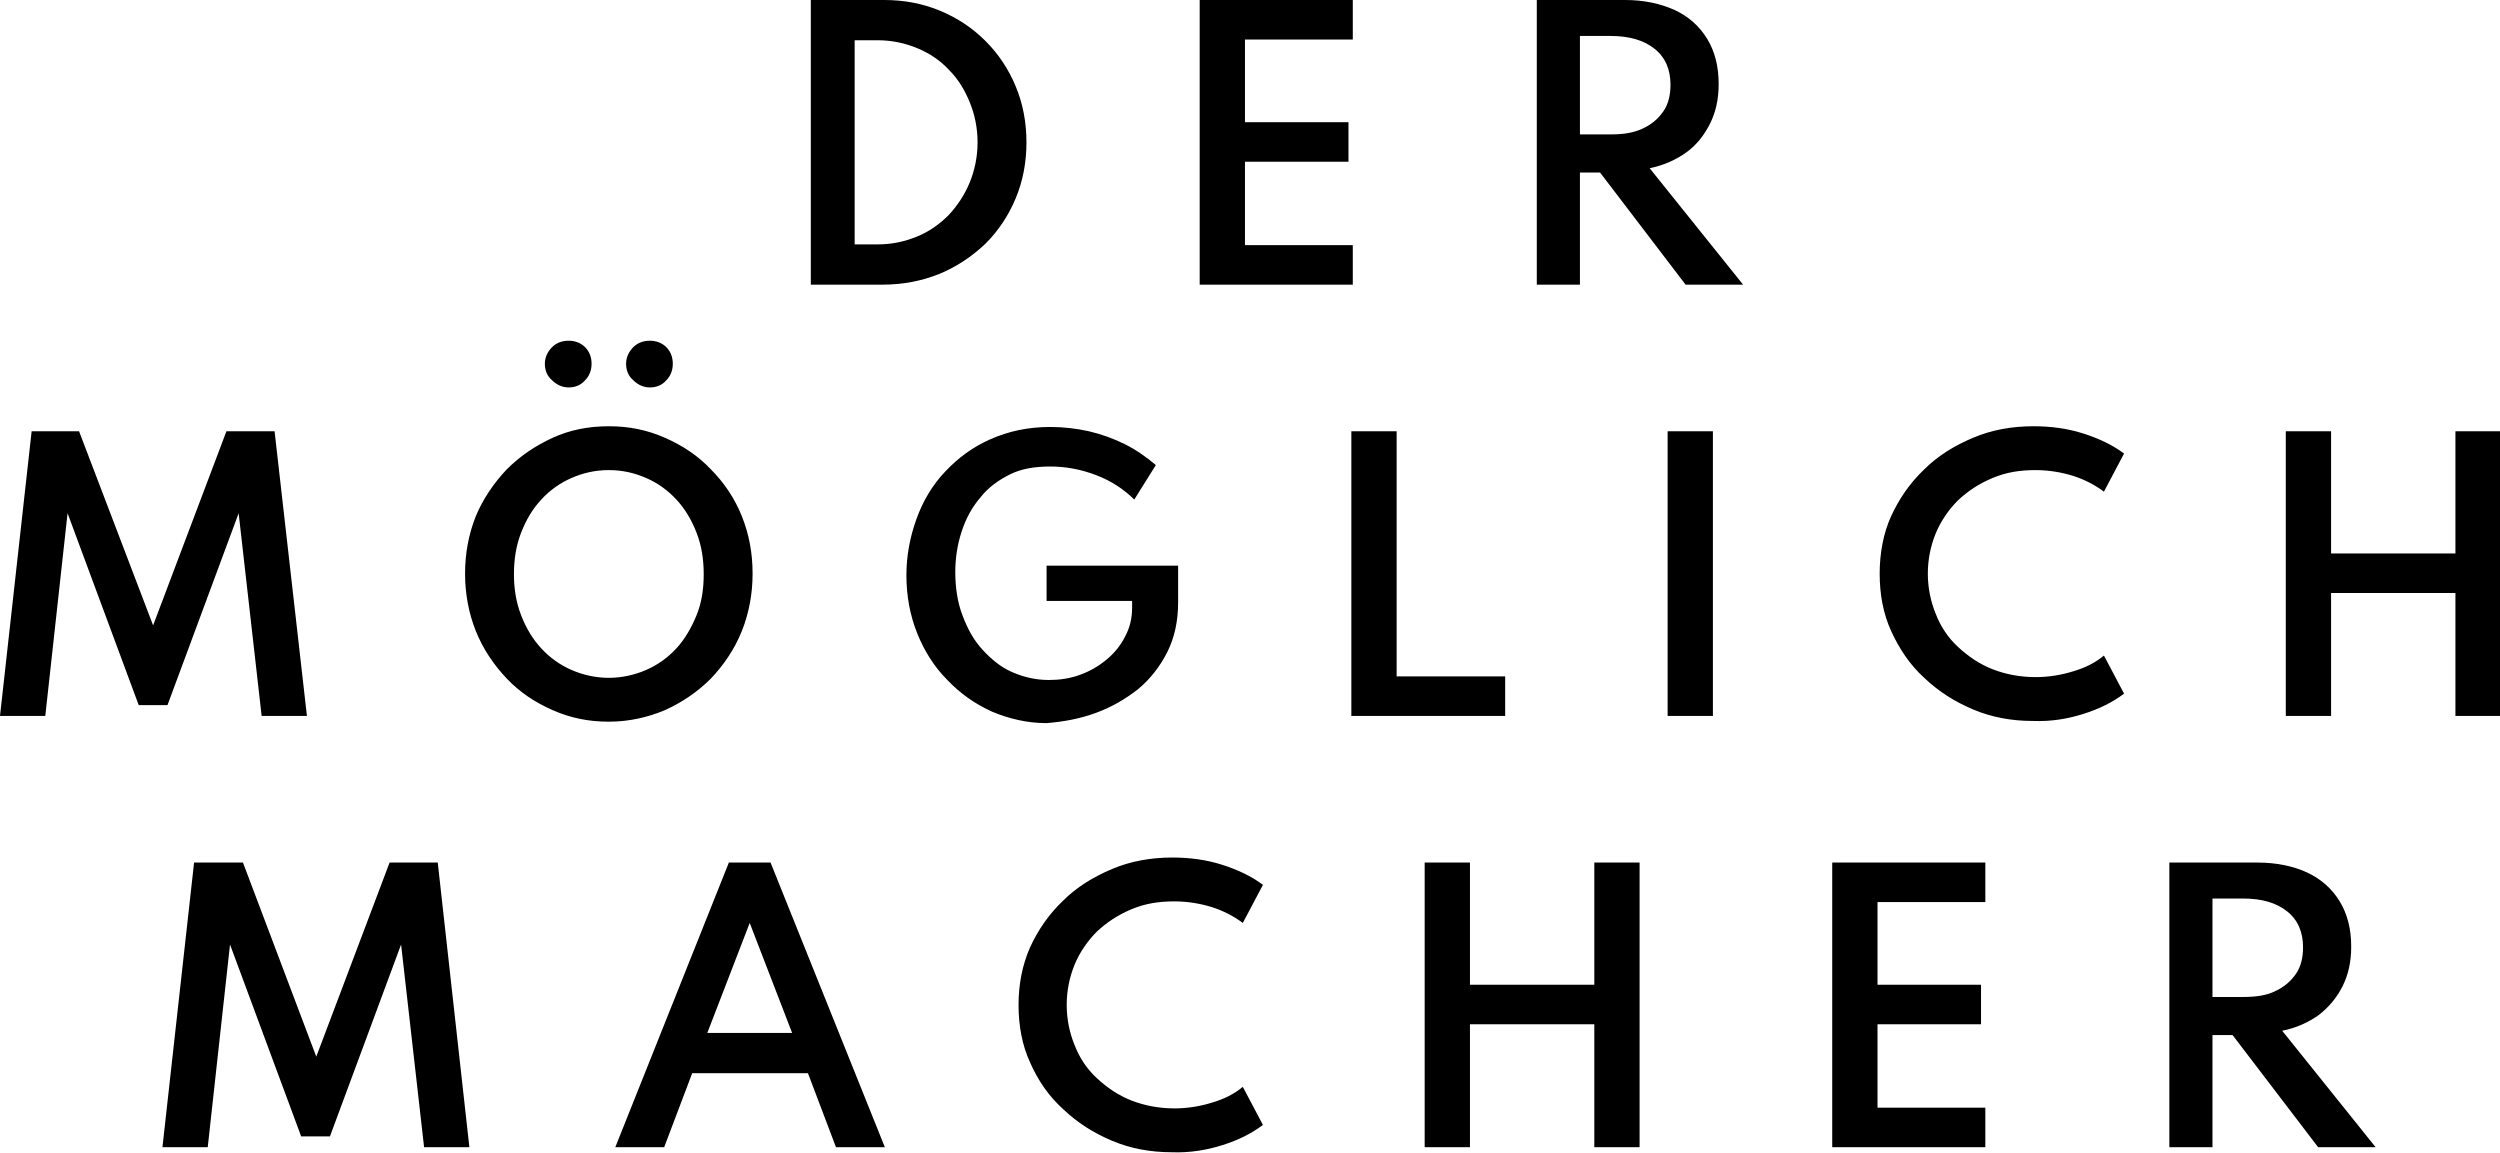
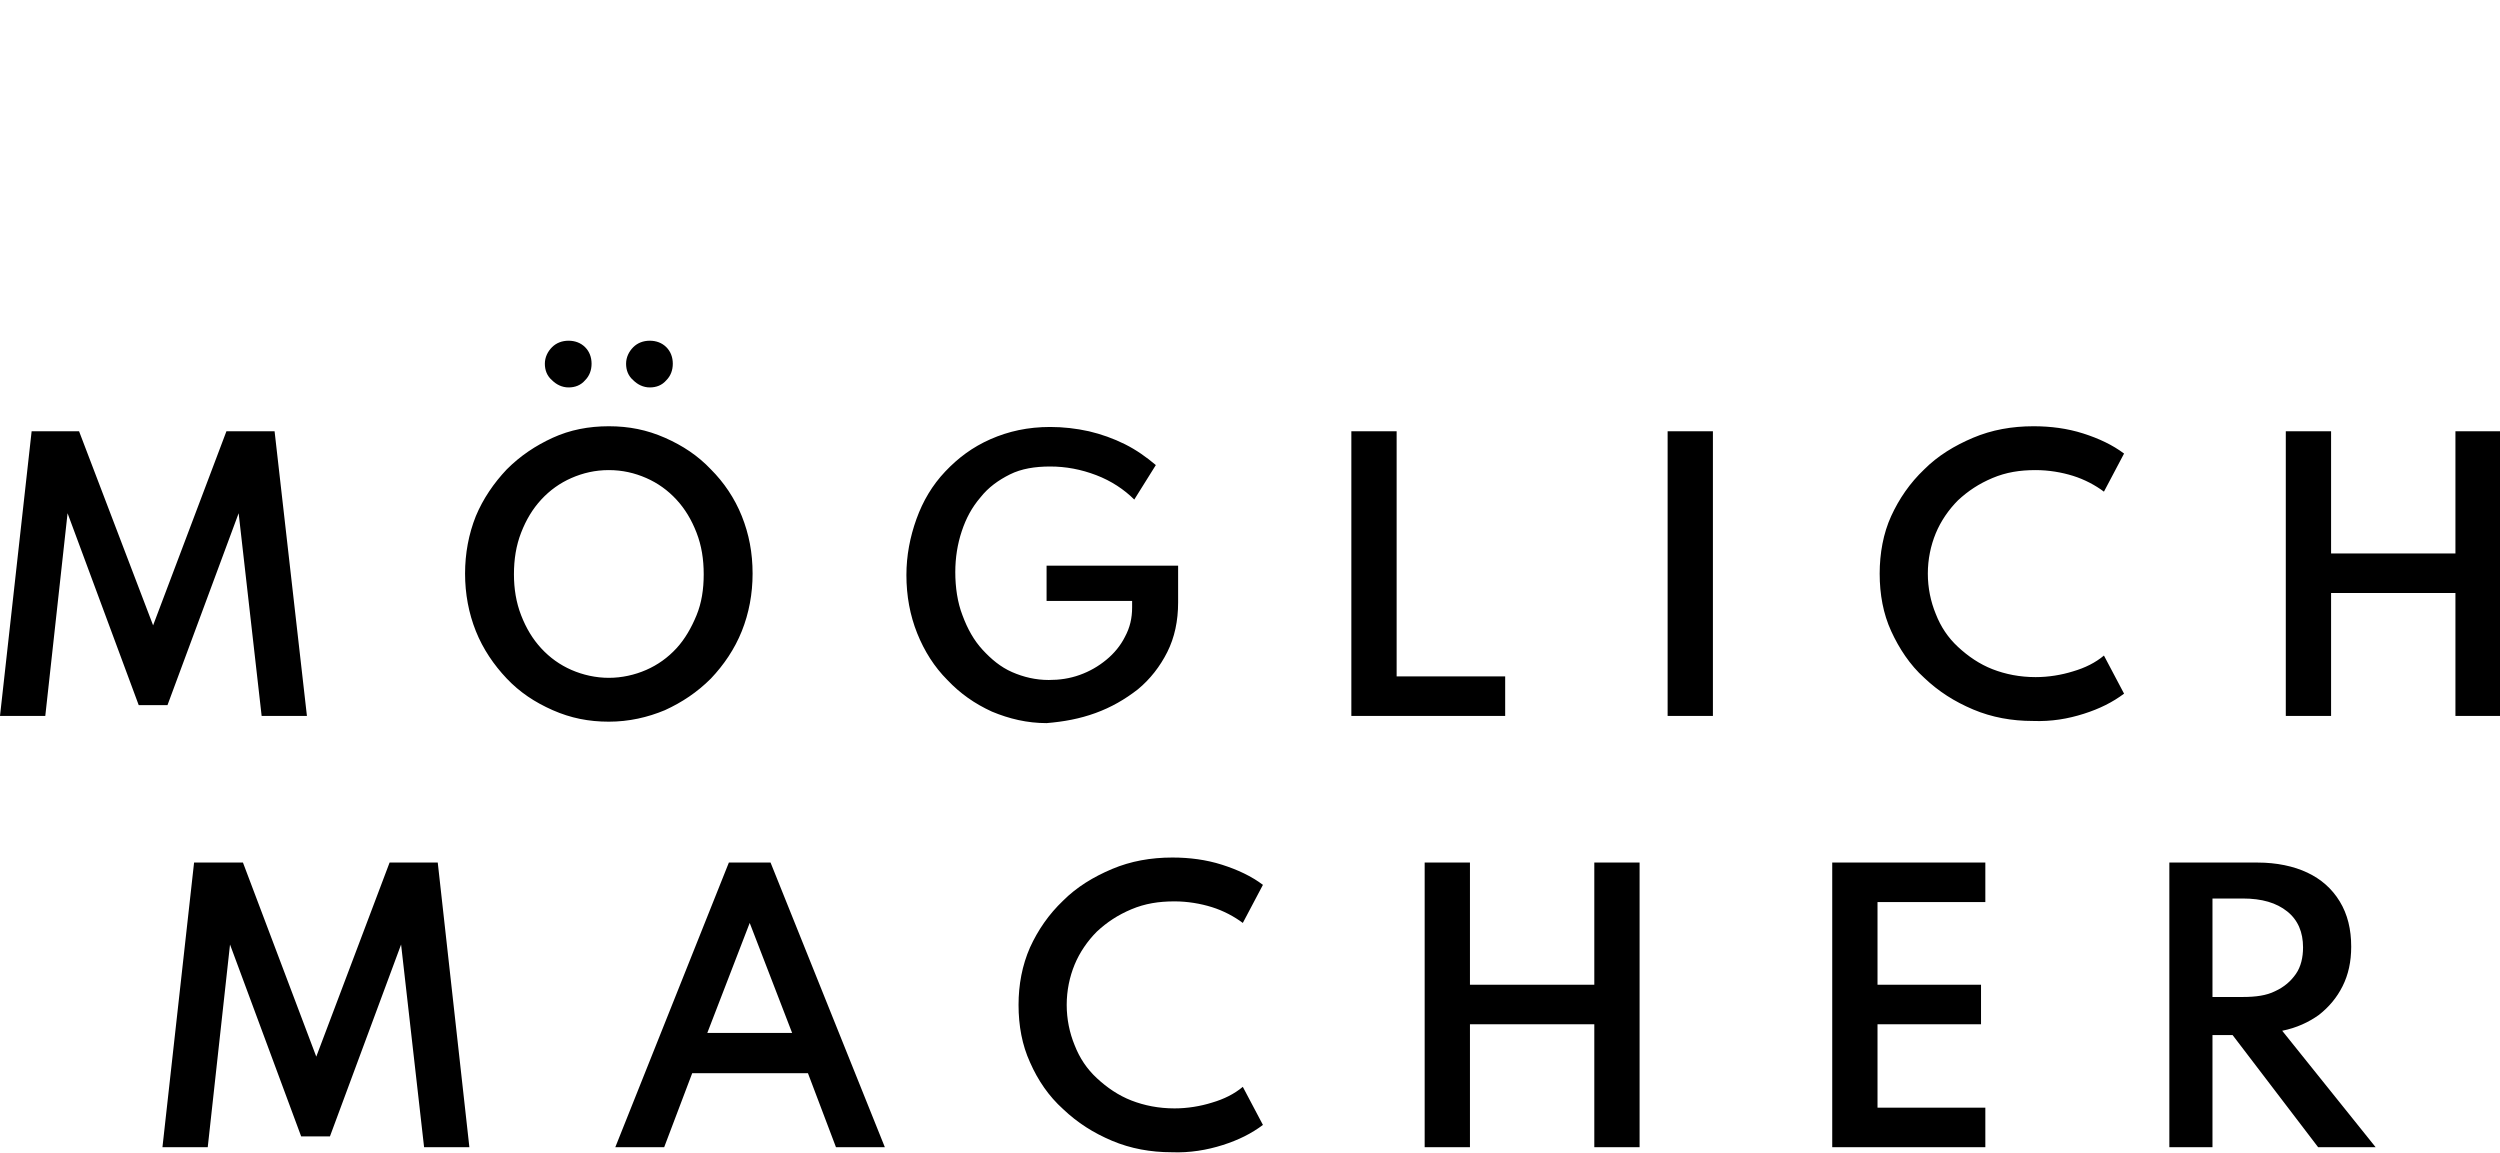
<svg xmlns="http://www.w3.org/2000/svg" version="1.1" id="Ebene_1" x="0px" y="0px" viewBox="0 0 347.8 160.4" xml:space="preserve">
  <g>
    <path d="M307.8,125h4.2c2.7,0,4.7,0.6,6.2,1.8c1.5,1.2,2.2,2.9,2.2,5c0,1.4-0.3,2.7-1,3.7s-1.6,1.8-2.9,2.4   c-1.2,0.6-2.7,0.8-4.5,0.8h-4.2V125z M307.8,159.6V144h2.8l11.9,15.6h8l-13-16.2c2-0.4,3.7-1.2,5.1-2.2c1.4-1.1,2.5-2.4,3.3-4   c0.8-1.6,1.2-3.4,1.2-5.5c0-2.4-0.5-4.5-1.6-6.3c-1.1-1.8-2.6-3.1-4.5-4s-4.3-1.4-6.9-1.4h-12.3v39.6H307.8z M276.2,159.6v-5.5h-15   v-11.6h14.4V137h-14.4v-11.5h15V120h-21.3v39.6H276.2z M204.5,159.6v-17.1h17.3v17.1h6.3V120h-6.3v17h-17.3v-17h-6.3v39.6H204.5z    M170.1,159.3c2.2-0.7,4-1.6,5.6-2.8l-2.8-5.3c-1.2,1-2.6,1.7-4.3,2.2c-1.6,0.5-3.4,0.8-5.2,0.8c-2.2,0-4.2-0.4-6-1.1   c-1.8-0.7-3.4-1.8-4.8-3.1c-1.4-1.3-2.4-2.8-3.1-4.6c-0.7-1.7-1.1-3.6-1.1-5.6c0-2,0.4-3.9,1.1-5.6c0.7-1.7,1.8-3.3,3.1-4.6   c1.4-1.3,2.9-2.3,4.8-3.1s3.8-1.1,6-1.1c1.8,0,3.6,0.3,5.2,0.8c1.6,0.5,3.1,1.3,4.3,2.2l2.8-5.3c-1.6-1.2-3.5-2.1-5.7-2.8   c-2.2-0.7-4.5-1-6.9-1c-3,0-5.8,0.5-8.4,1.6c-2.6,1.1-4.9,2.5-6.8,4.4c-2,1.9-3.5,4.1-4.6,6.5c-1.1,2.5-1.6,5.2-1.6,8   c0,2.9,0.5,5.6,1.6,8c1.1,2.5,2.6,4.7,4.6,6.5c2,1.9,4.2,3.3,6.8,4.4c2.6,1.1,5.4,1.6,8.3,1.6C165.5,160.4,167.9,160,170.1,159.3    M104.3,128.4l5.9,15.3H98.4L104.3,128.4z M92.4,159.6l3.9-10.3h16.1l3.9,10.3h6.8L107.2,120h-5.8l-15.8,39.6H92.4z M28.9,159.6   l3.1-28.2l9.9,26.7h4l9.9-26.7l3.2,28.2h6.3L60.9,120h-6.7l-10.2,27l-10.2-27H27l-4.4,39.6H28.9z" />
    <path d="M324.3,99.6V82.5h17.3v17.1h6.3V60h-6.3v17h-17.3V60H318v39.6H324.3z M289.9,99.3c2.2-0.7,4-1.6,5.6-2.8l-2.8-5.3   c-1.2,1-2.6,1.7-4.3,2.2c-1.6,0.5-3.4,0.8-5.2,0.8c-2.2,0-4.2-0.4-6-1.1s-3.4-1.8-4.8-3.1c-1.4-1.3-2.4-2.8-3.1-4.6   c-0.7-1.7-1.1-3.6-1.1-5.6s0.4-3.9,1.1-5.6c0.7-1.7,1.8-3.3,3.1-4.6c1.4-1.3,2.9-2.3,4.8-3.1s3.8-1.1,6-1.1c1.8,0,3.6,0.3,5.2,0.8   c1.6,0.5,3.1,1.3,4.3,2.2l2.8-5.3c-1.6-1.2-3.5-2.1-5.7-2.8c-2.2-0.7-4.5-1-6.9-1c-3,0-5.8,0.5-8.4,1.6c-2.6,1.1-4.9,2.5-6.8,4.4   c-2,1.9-3.5,4.1-4.6,6.5s-1.6,5.2-1.6,8c0,2.9,0.5,5.6,1.6,8s2.6,4.7,4.6,6.5c2,1.9,4.2,3.3,6.8,4.4c2.6,1.1,5.4,1.6,8.3,1.6   C285.4,100.4,287.7,100,289.9,99.3 M238.3,60H232v39.6h6.3V60z M209.4,99.6v-5.5h-15.1V60h-6.3v39.6H209.4z M152.4,99.2   c2.2-0.8,4.1-1.9,5.9-3.3c1.7-1.4,3.1-3.2,4.1-5.2c1-2,1.5-4.3,1.5-6.9v-5.1h-18.3v4.9h11.9v0.9c0,1.5-0.3,2.8-1,4.1   c-0.6,1.2-1.5,2.3-2.6,3.2c-1.1,0.9-2.3,1.6-3.7,2.1c-1.4,0.5-2.8,0.7-4.3,0.7c-1.8,0-3.5-0.4-5.1-1.1s-2.9-1.8-4.1-3.1   c-1.2-1.3-2.1-2.9-2.8-4.8c-0.7-1.8-1-3.9-1-6c0-2,0.3-3.9,0.9-5.7c0.6-1.8,1.4-3.3,2.6-4.7c1.1-1.4,2.5-2.4,4.1-3.2   c1.6-0.8,3.5-1.1,5.6-1.1c2.2,0,4.3,0.4,6.4,1.2s3.9,2,5.3,3.4l3-4.8c-1.3-1.1-2.7-2.1-4.3-2.9c-1.6-0.8-3.3-1.4-5-1.8   c-1.8-0.4-3.6-0.6-5.4-0.6c-3.1,0-5.8,0.6-8.3,1.7c-2.5,1.1-4.5,2.6-6.3,4.5s-3.1,4.1-4,6.6c-0.9,2.5-1.4,5.1-1.4,7.8   c0,2.9,0.5,5.6,1.5,8.1c1,2.5,2.4,4.7,4.2,6.5c1.8,1.9,3.8,3.3,6.2,4.4c2.4,1,4.9,1.6,7.6,1.6C148,100.4,150.2,100,152.4,99.2    M81.4,52.9c0.6-0.6,0.9-1.4,0.9-2.3c0-0.9-0.3-1.7-0.9-2.3c-0.6-0.6-1.4-0.9-2.3-0.9c-0.9,0-1.7,0.3-2.3,0.9c-0.6,0.6-1,1.4-1,2.3   c0,0.9,0.3,1.7,1,2.3c0.6,0.6,1.4,1,2.3,1C80,53.9,80.8,53.6,81.4,52.9 M92.7,52.9c0.6-0.6,0.9-1.4,0.9-2.3c0-0.9-0.3-1.7-0.9-2.3   c-0.6-0.6-1.4-0.9-2.3-0.9c-0.9,0-1.7,0.3-2.3,0.9c-0.6,0.6-1,1.4-1,2.3c0,0.9,0.3,1.7,1,2.3c0.6,0.6,1.4,1,2.3,1   C91.3,53.9,92.1,53.6,92.7,52.9 M79.5,93.2c-1.6-0.7-3-1.7-4.2-3s-2.1-2.8-2.8-4.6s-1-3.7-1-5.7c0-2.1,0.3-4,1-5.8   c0.7-1.8,1.6-3.3,2.8-4.6s2.6-2.3,4.2-3c1.6-0.7,3.3-1.1,5.2-1.1c1.9,0,3.6,0.4,5.2,1.1c1.6,0.7,3,1.7,4.2,3s2.1,2.8,2.8,4.6   c0.7,1.8,1,3.7,1,5.8c0,2.1-0.3,4-1,5.7s-1.6,3.3-2.8,4.6s-2.6,2.3-4.2,3c-1.6,0.7-3.4,1.1-5.2,1.1C82.9,94.3,81.1,93.9,79.5,93.2    M92.5,98.8c2.4-1.1,4.5-2.5,6.4-4.4c1.8-1.9,3.3-4.1,4.3-6.6s1.5-5.2,1.5-8c0-2.9-0.5-5.5-1.5-8c-1-2.5-2.5-4.7-4.3-6.5   c-1.8-1.9-3.9-3.3-6.4-4.4s-5-1.6-7.8-1.6s-5.4,0.5-7.8,1.6s-4.5,2.5-6.4,4.4c-1.8,1.9-3.3,4.1-4.3,6.5c-1,2.5-1.5,5.2-1.5,8   c0,2.8,0.5,5.5,1.5,8s2.5,4.7,4.3,6.6c1.8,1.9,3.9,3.3,6.4,4.4s5,1.6,7.8,1.6S90.1,99.8,92.5,98.8 M6.3,99.6l3.1-28.2l9.9,26.7h4   l9.9-26.7l3.2,28.2h6.3L38.2,60h-6.7L21.3,87L11,60H4.4L0,99.6H6.3z" />
-     <path d="M219.8,5h4.2c2.7,0,4.7,0.6,6.2,1.8c1.5,1.2,2.2,2.9,2.2,5c0,1.4-0.3,2.7-1,3.7c-0.7,1-1.6,1.8-2.9,2.4s-2.7,0.8-4.5,0.8   h-4.2V5z M219.8,39.6V24h2.8l11.9,15.6h8l-13-16.2c2-0.4,3.7-1.2,5.1-2.2s2.5-2.4,3.3-4s1.2-3.4,1.2-5.5c0-2.4-0.5-4.5-1.6-6.3   s-2.6-3.1-4.5-4c-2-0.9-4.3-1.4-6.9-1.4h-12.3v39.6H219.8z M188.2,39.6v-5.5h-15V22.5h14.4V17h-14.4V5.5h15V0h-21.3v39.6H188.2z    M118.9,5.6h3.2c2,0,3.8,0.4,5.5,1.1c1.7,0.7,3.2,1.7,4.4,3c1.3,1.3,2.2,2.8,2.9,4.5c0.7,1.7,1.1,3.6,1.1,5.6c0,2-0.4,3.9-1.1,5.6   c-0.7,1.7-1.7,3.2-2.9,4.5c-1.3,1.3-2.7,2.3-4.4,3c-1.7,0.7-3.5,1.1-5.5,1.1h-3.2V5.6z M122.8,39.6c2.8,0,5.4-0.5,7.9-1.5   c2.4-1,4.5-2.4,6.4-4.2c1.8-1.8,3.2-3.9,4.2-6.3s1.5-5,1.5-7.8s-0.5-5.4-1.5-7.8c-1-2.4-2.4-4.5-4.2-6.3c-1.8-1.8-3.9-3.2-6.3-4.2   c-2.4-1-5-1.5-7.8-1.5h-10.2v39.6H122.8z" />
  </g>
</svg>